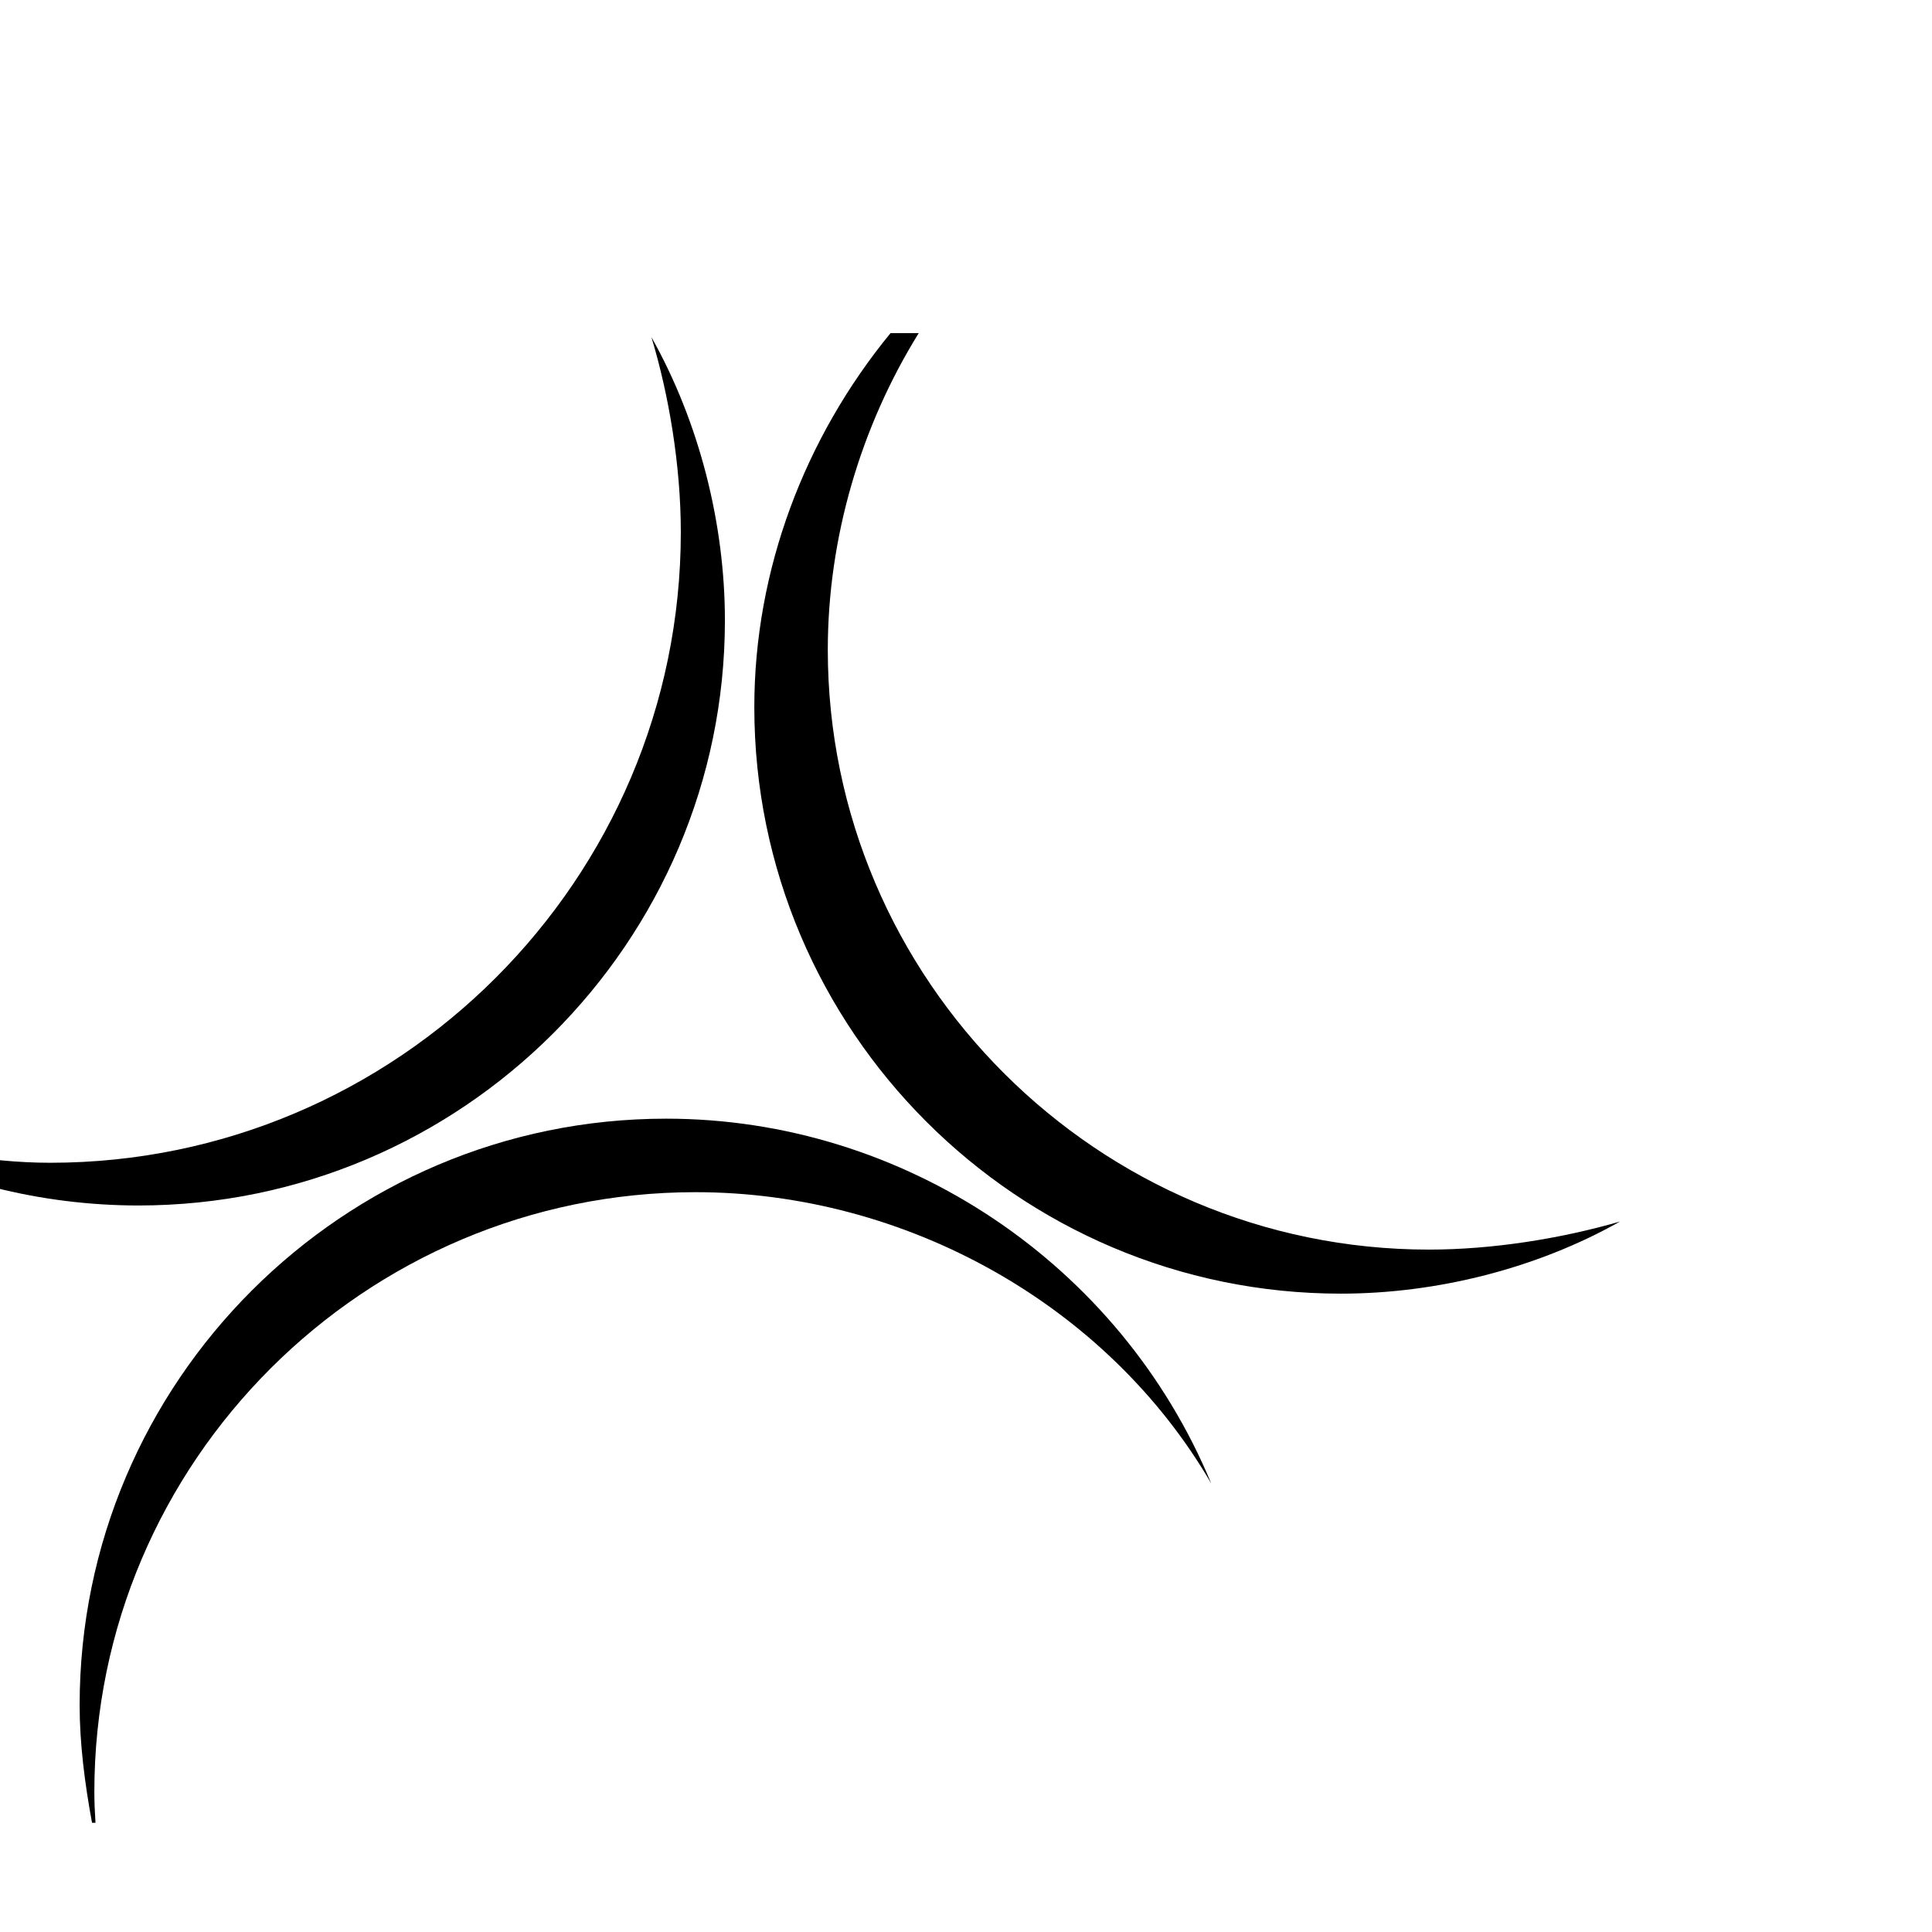
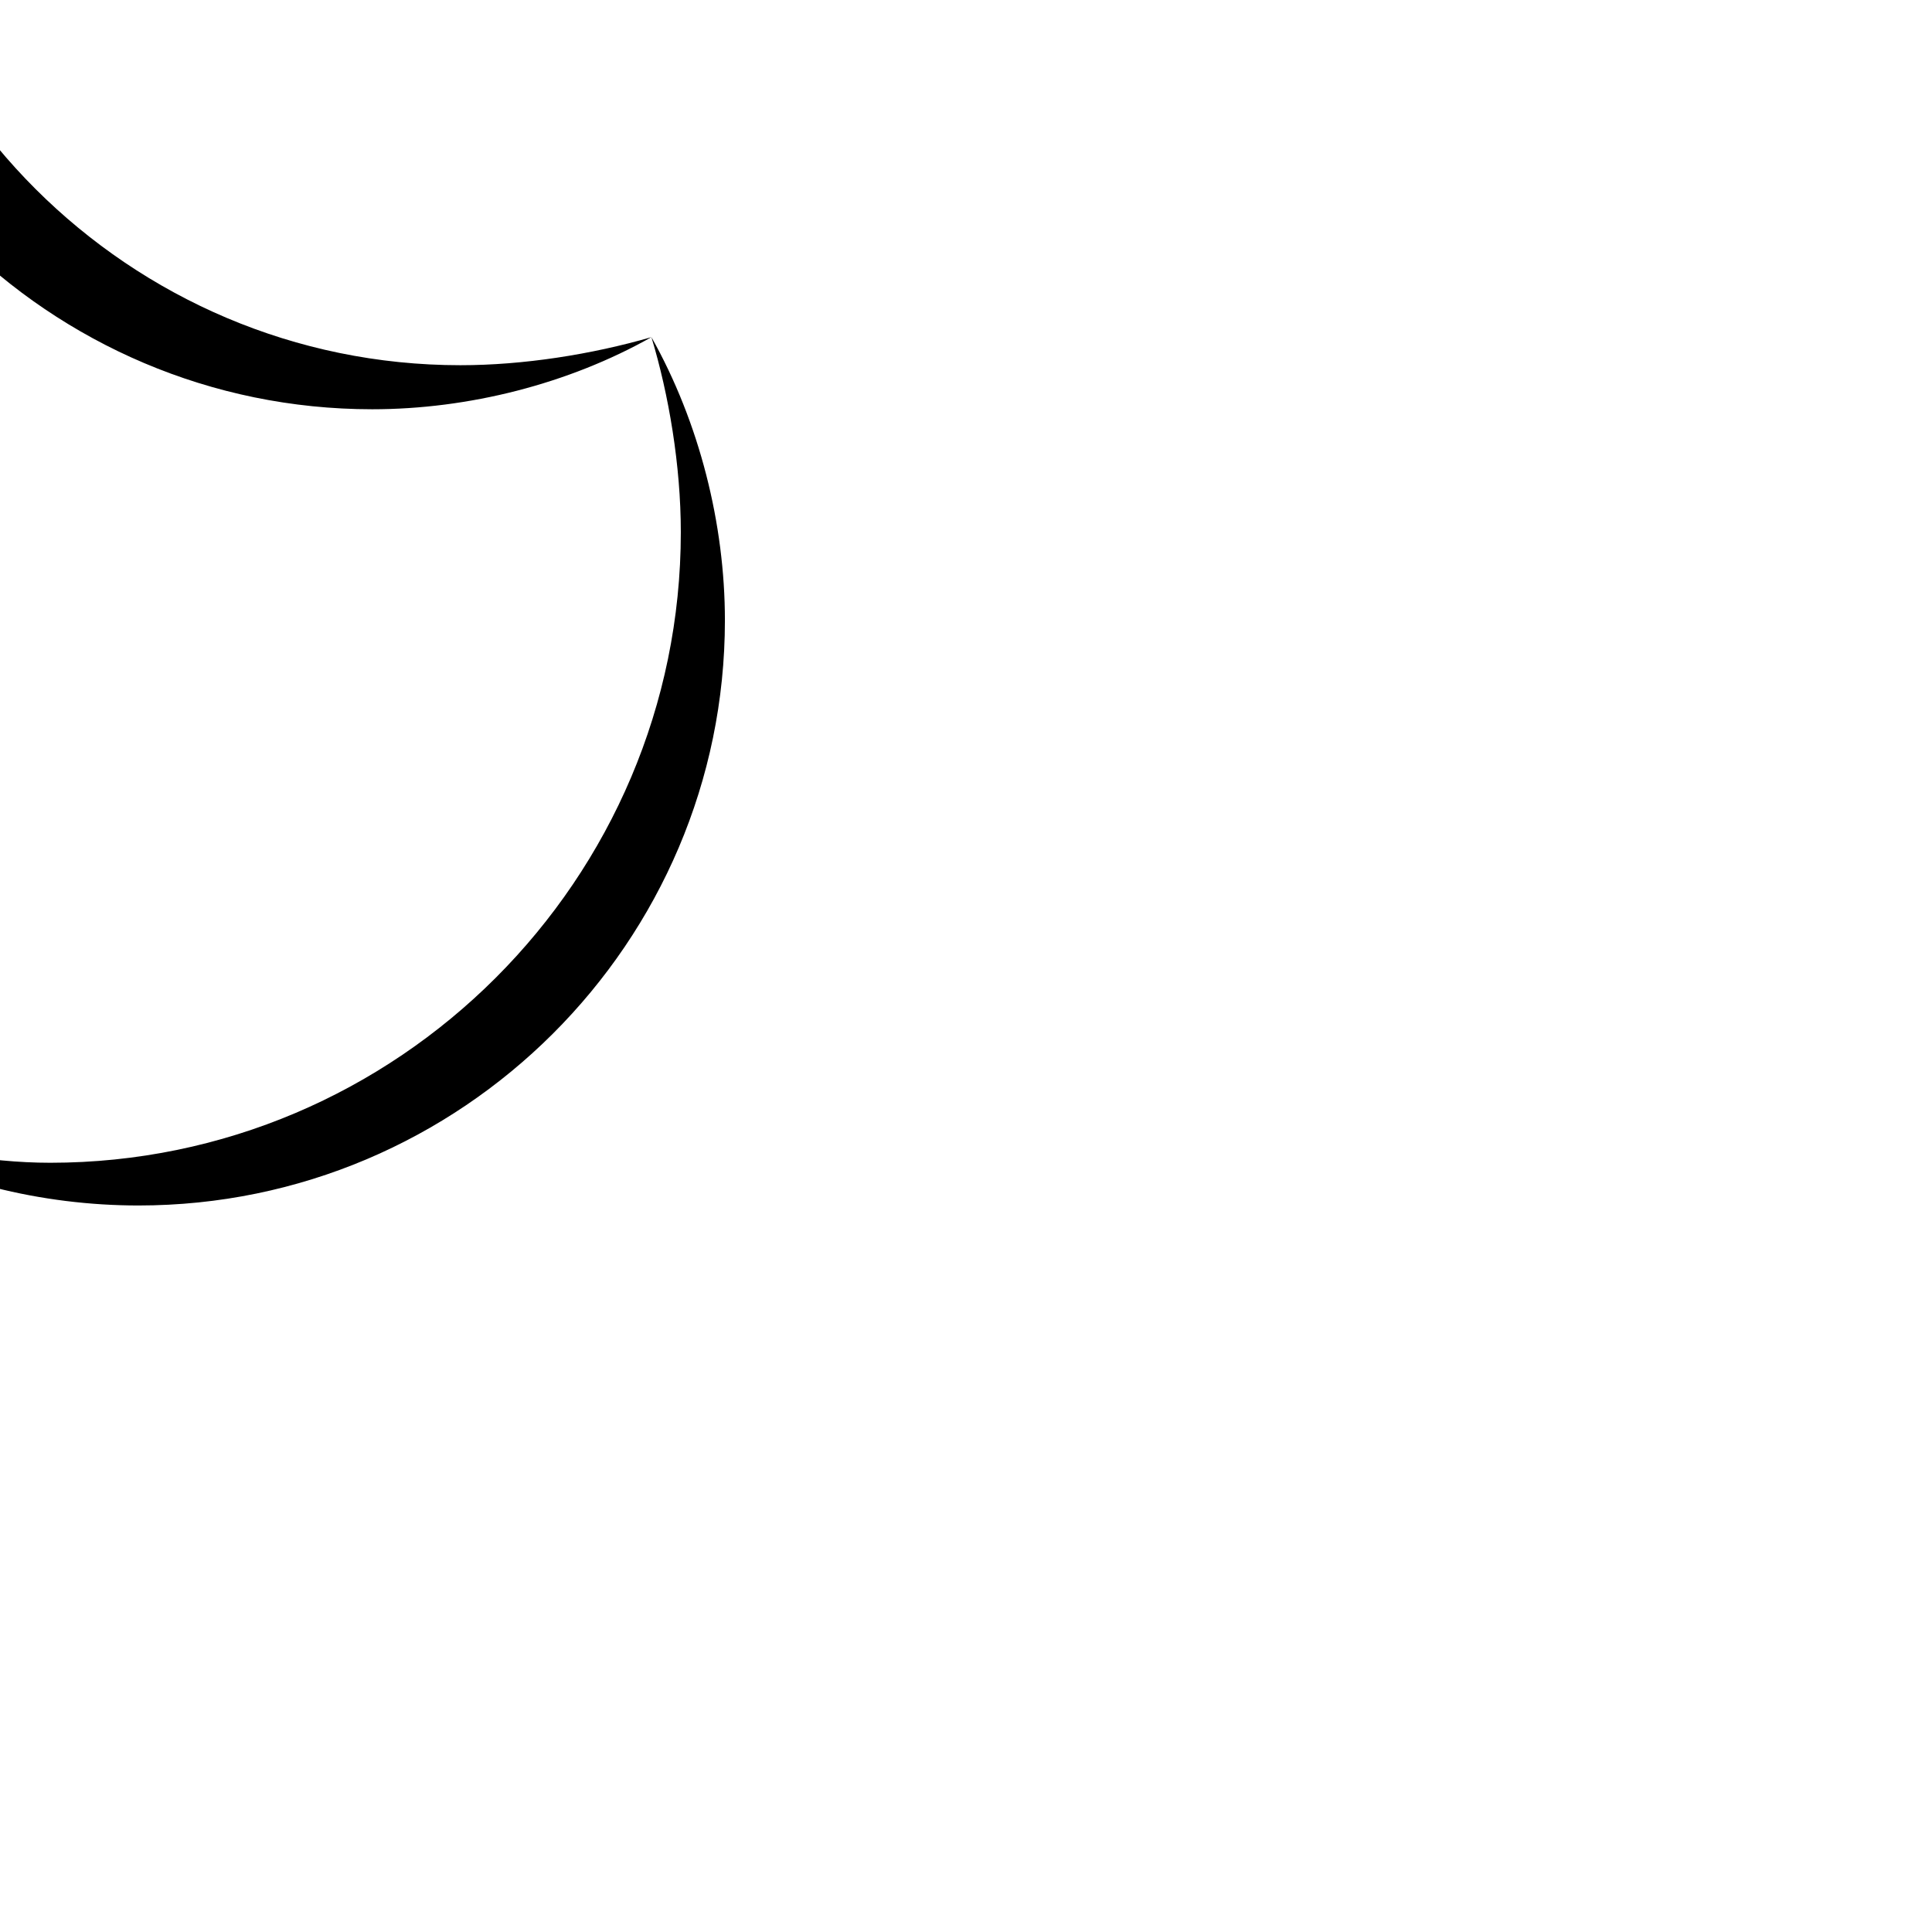
<svg xmlns="http://www.w3.org/2000/svg" width="120" height="120" viewBox="15 60 90 70">
-   <path d="M45.346 65.706c2.24 3.982 3.423 8.712 3.423 13.193 0 14.998-12.26 27.257-27.32 27.257-4.481 0-9.148-1.119-12.945-3.359 2.801.746 5.85 1.369 8.837 1.369 16.181 0 29.374-13.194 29.374-29.375 0-3.111-.56-6.41-1.369-9.085zM90.466 106.904c-2.801.809-5.974 1.307-8.899 1.307-15.434 0-28.005-12.571-28.005-27.943 0-5.188 1.522-10.374 4.236-14.75h-1.313c-4.002 4.875-6.346 11.036-6.346 17.425 0 15.06 12.26 27.32 27.321 27.32 4.48.001 9.147-1.181 13.006-3.359z" fill="#000" />
-   <path d="M71.422 119.102c-4.854-8.34-14.251-13.566-24.022-13.566-15.434 0-28.005 12.57-28.005 27.943 0 .434.02.934.053 1.432h-.161c-.344-1.861-.577-3.703-.577-5.477 0-15.062 12.26-27.322 27.32-27.322 11.078-.001 21.16 6.783 25.392 16.99z" fill="#000" />
+   <path d="M45.346 65.706c2.24 3.982 3.423 8.712 3.423 13.193 0 14.998-12.26 27.257-27.32 27.257-4.481 0-9.148-1.119-12.945-3.359 2.801.746 5.85 1.369 8.837 1.369 16.181 0 29.374-13.194 29.374-29.375 0-3.111-.56-6.41-1.369-9.085zc-2.801.809-5.974 1.307-8.899 1.307-15.434 0-28.005-12.571-28.005-27.943 0-5.188 1.522-10.374 4.236-14.75h-1.313c-4.002 4.875-6.346 11.036-6.346 17.425 0 15.06 12.26 27.32 27.321 27.32 4.48.001 9.147-1.181 13.006-3.359z" fill="#000" />
</svg>